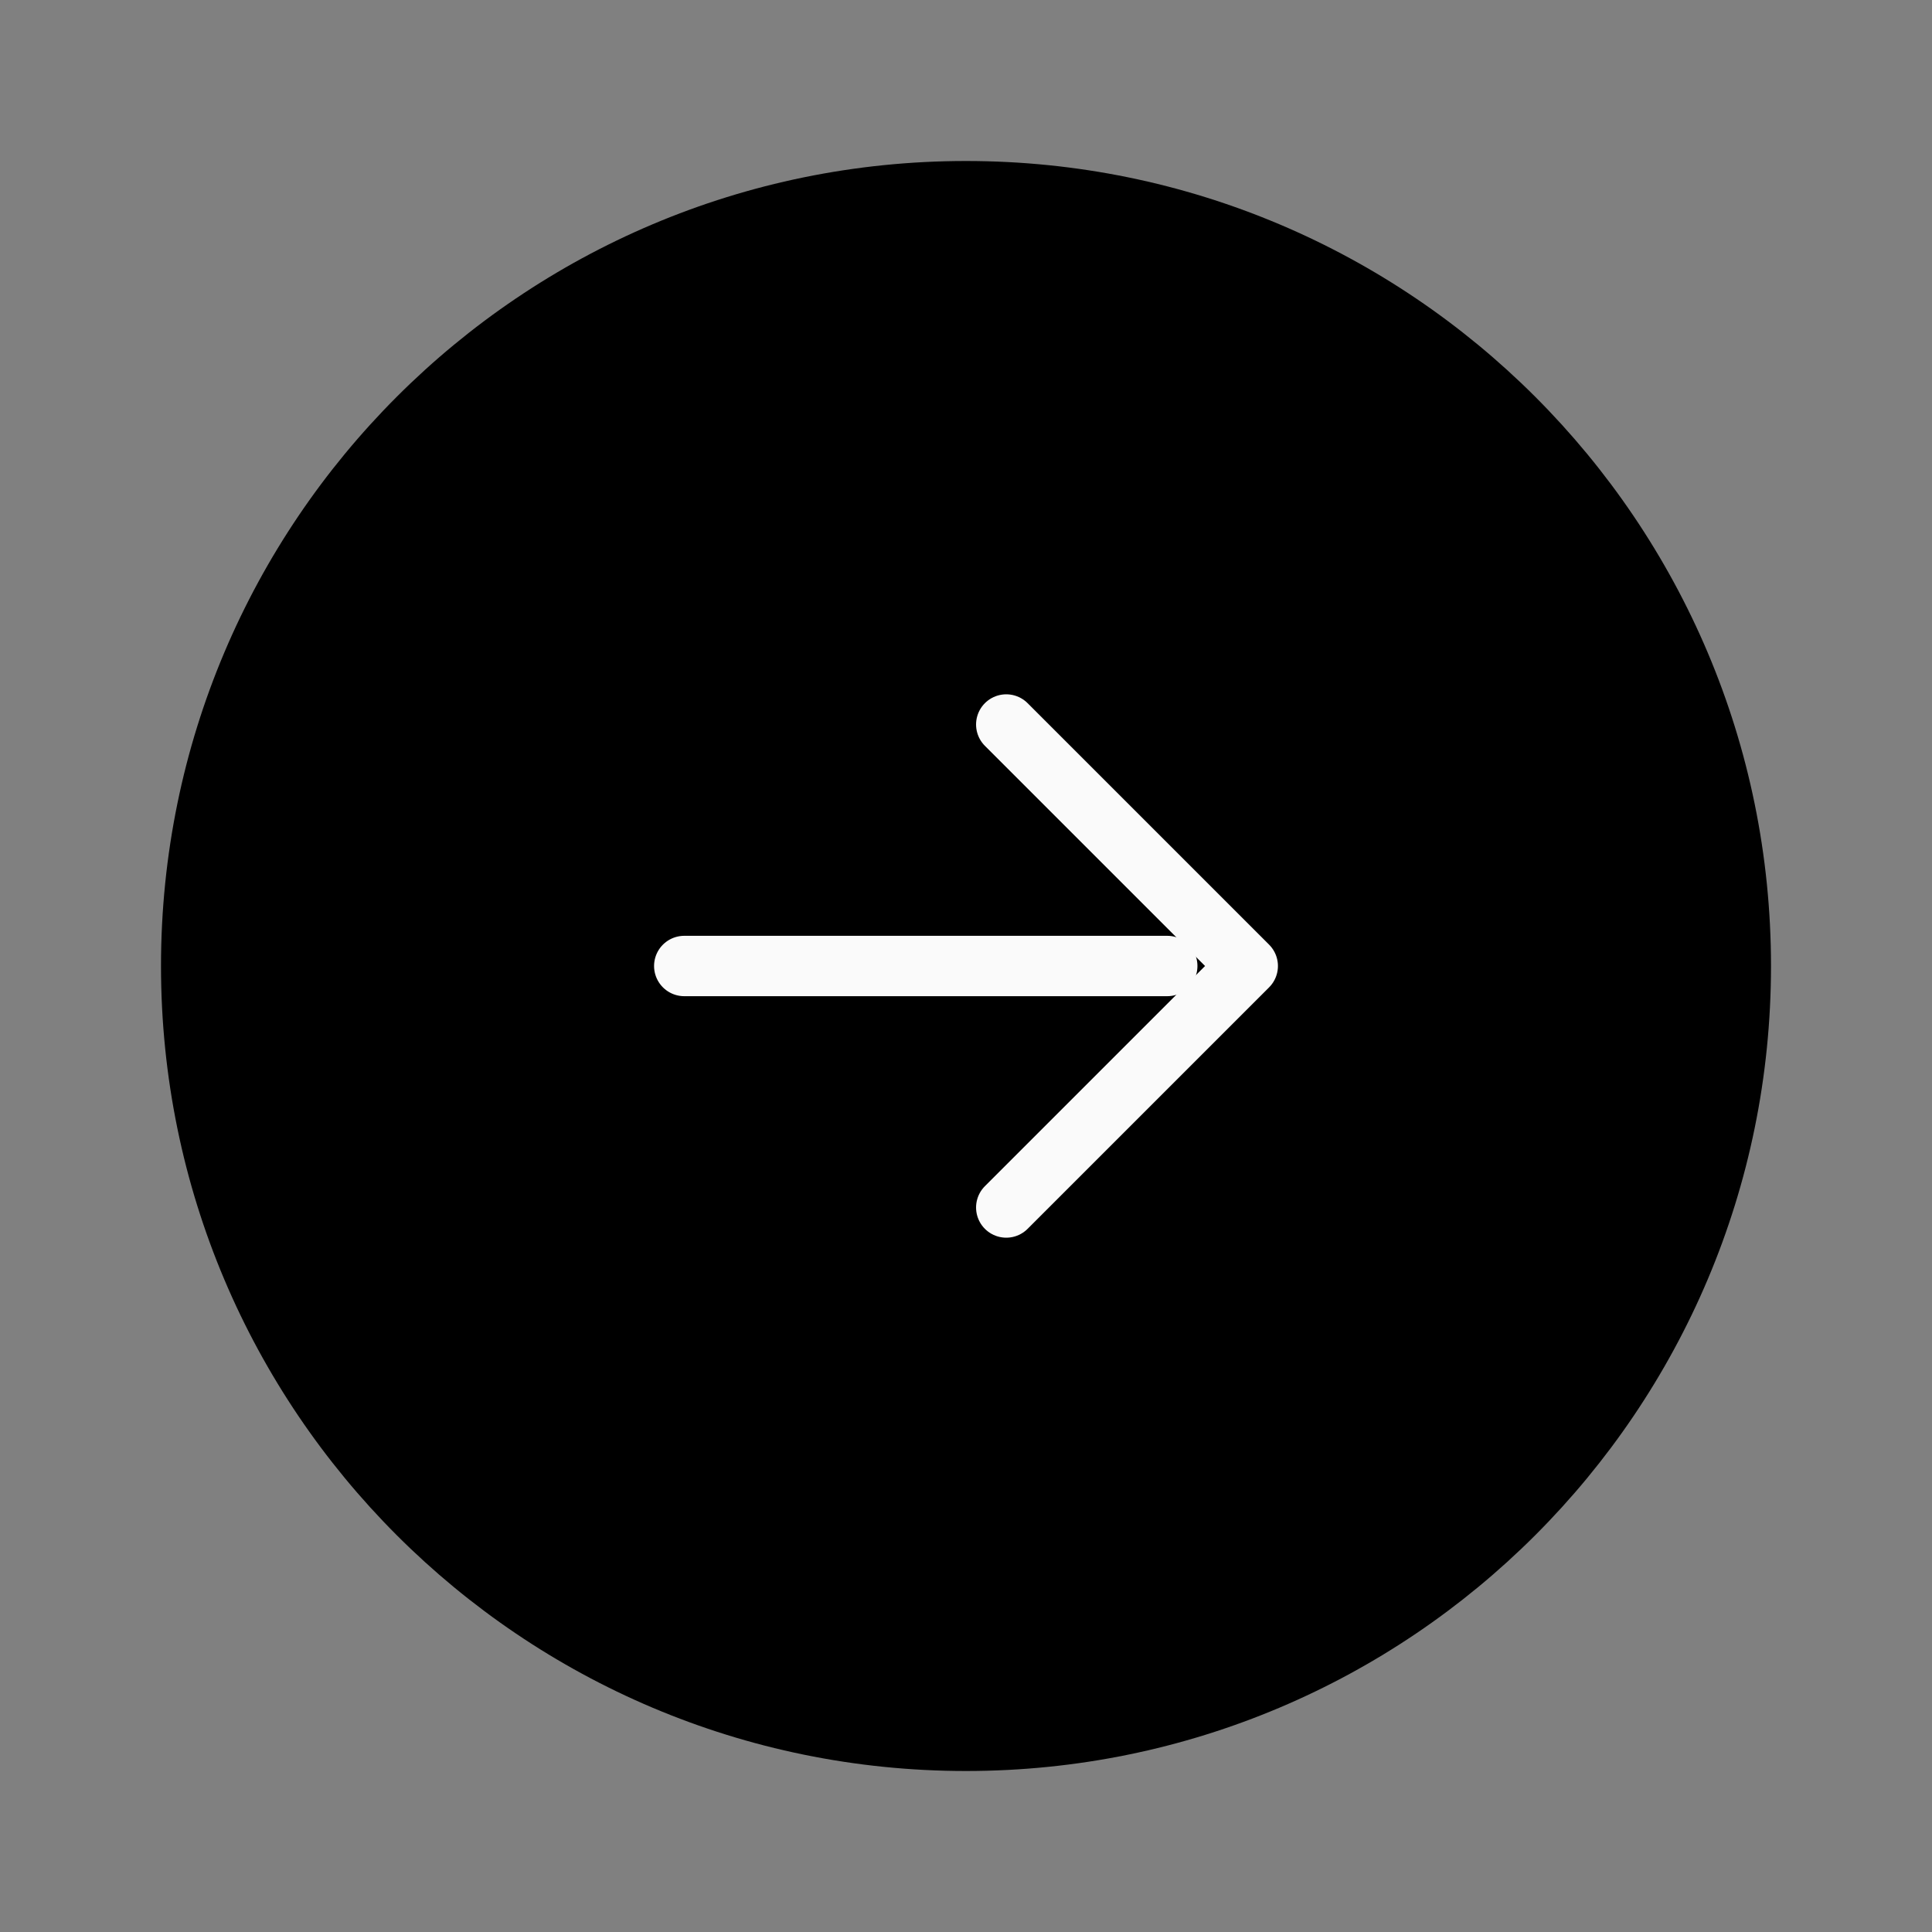
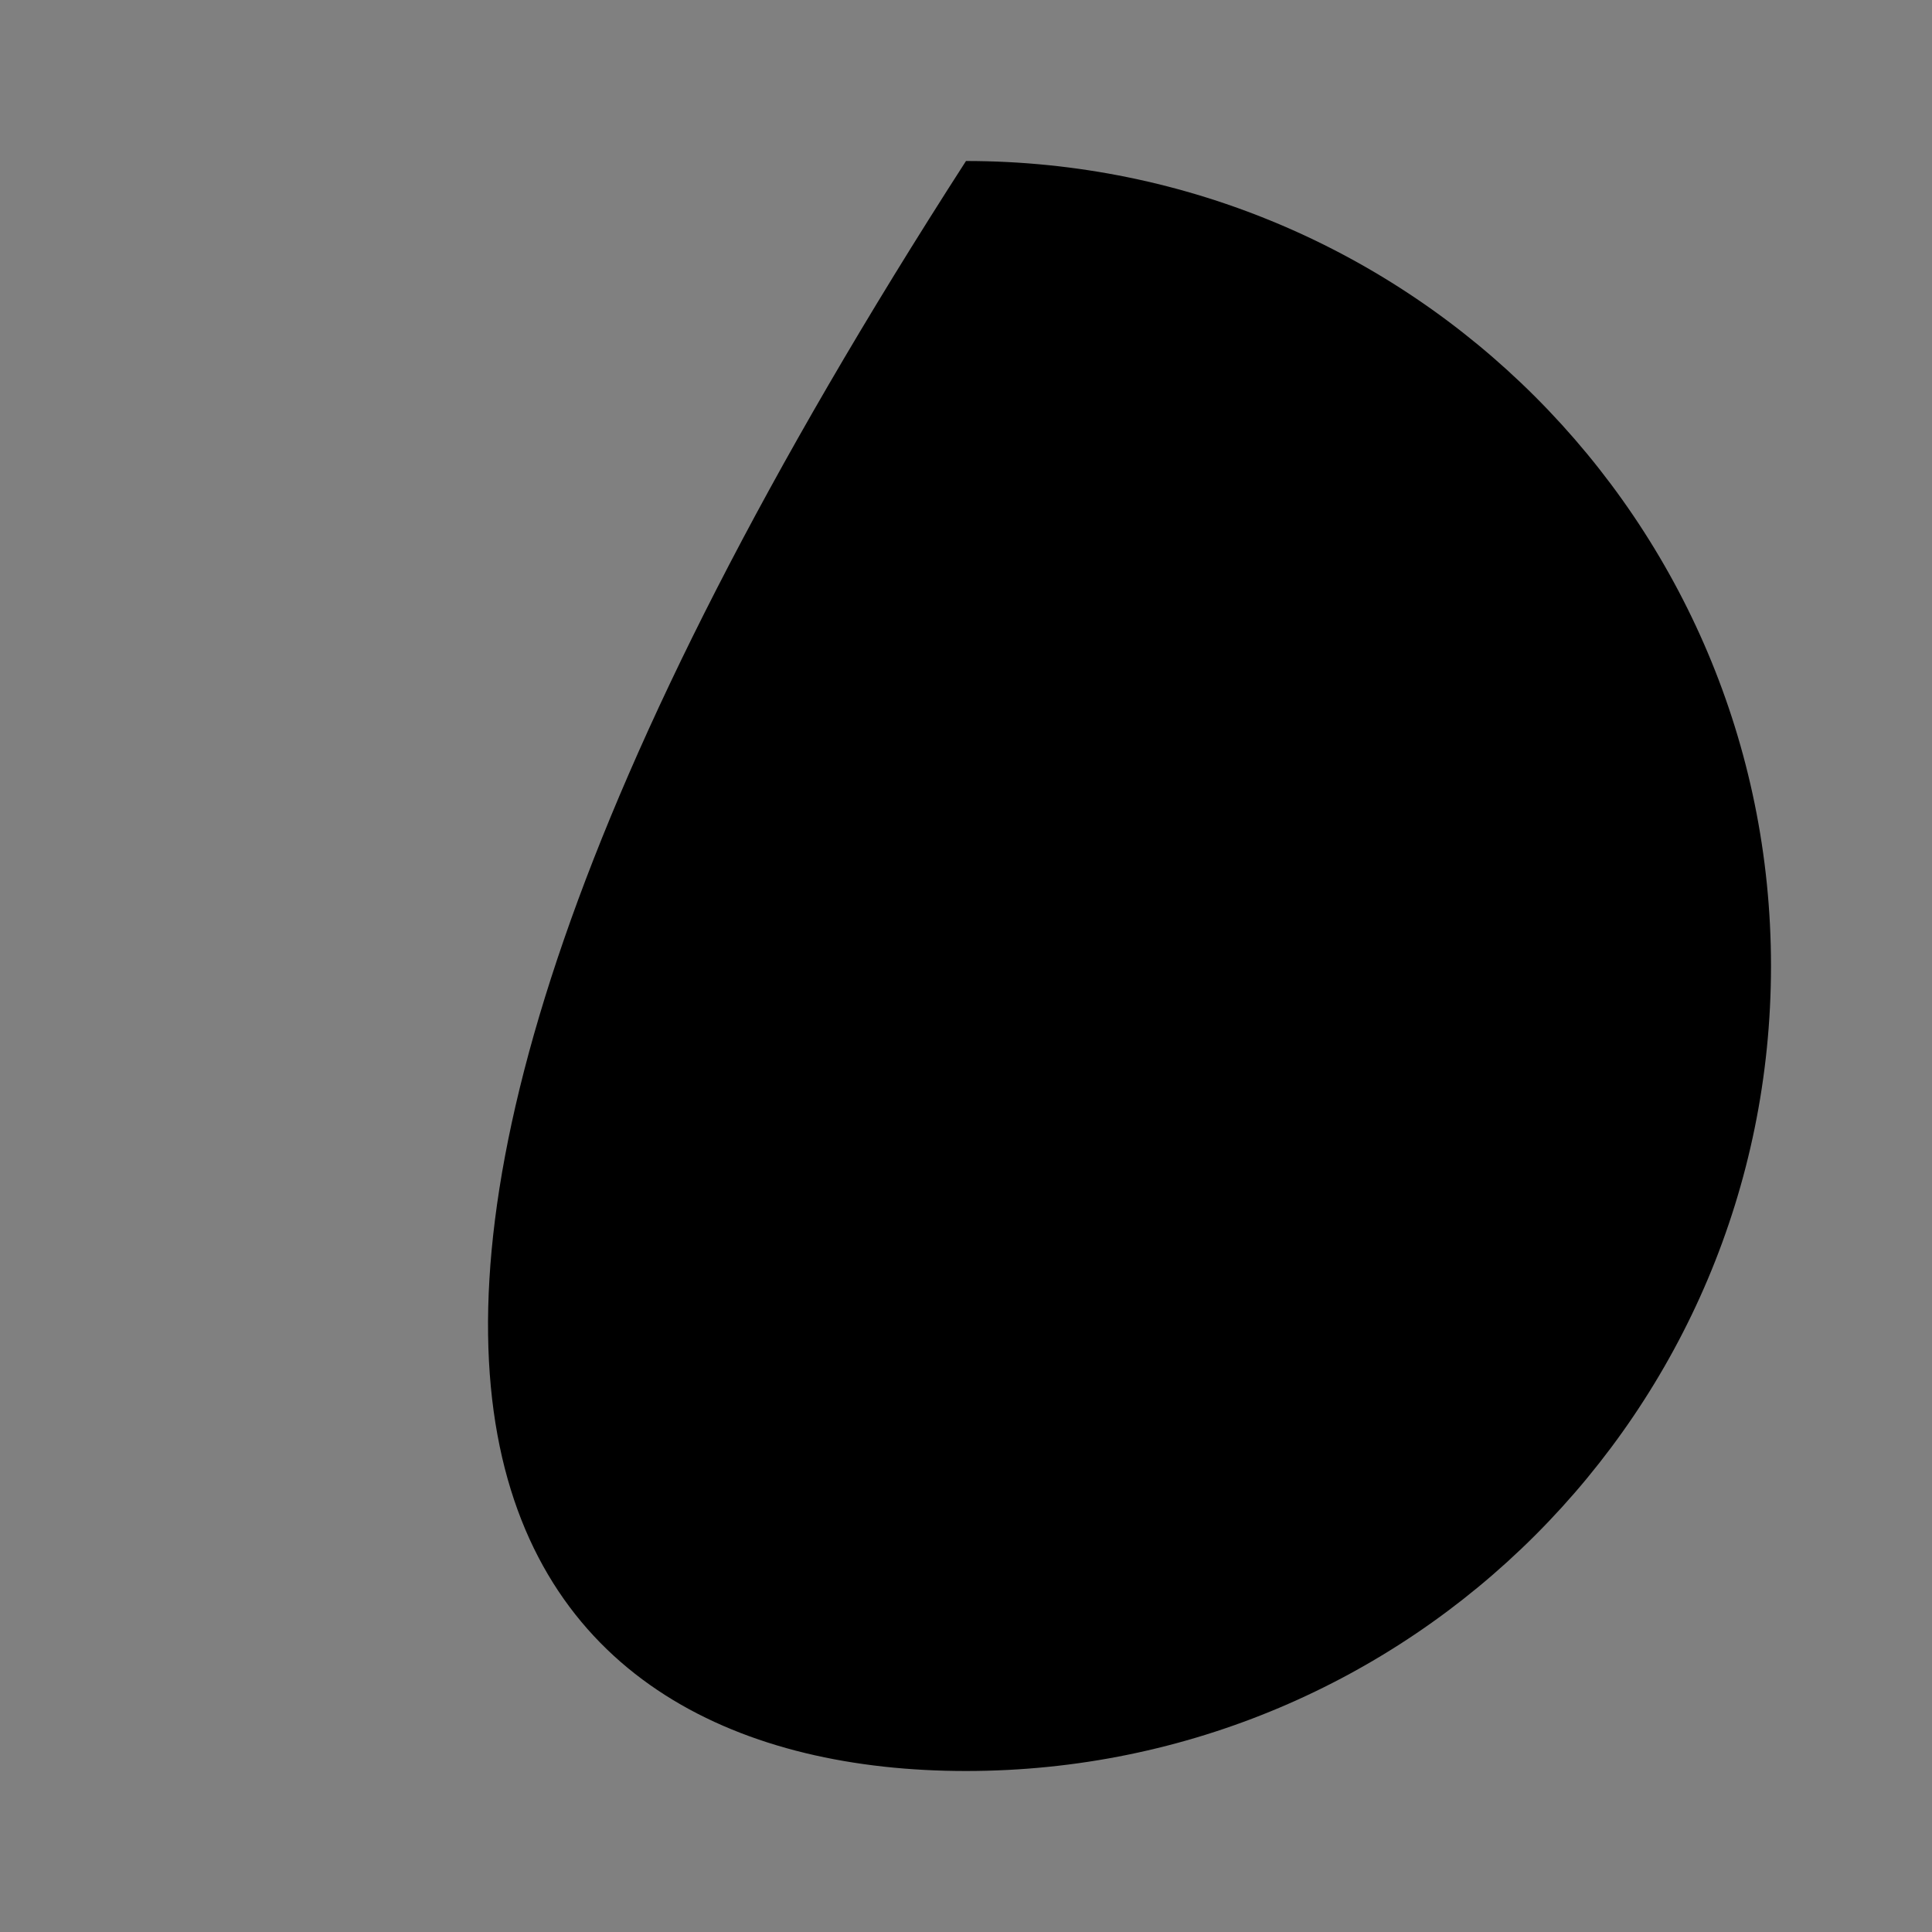
<svg xmlns="http://www.w3.org/2000/svg" width="48" height="48" viewBox="0 0 48 48" fill="none">
  <rect x="0" y="0" width="48" height="48" fill="#808080" stroke="none" />
-   <path d="M24 44C35.046 44 44 35.046 44 24C44 12.954 35.046 4 24 4C12.954 4 4 12.954 4 24C4 35.046 12.954 44 24 44Z" fill="black" />
-   <path d="M17 24H29" stroke="#FAFAFA" stroke-width="1.5" stroke-linecap="round" stroke-linejoin="round" />
-   <path d="M25 30L31 24L25 18" stroke="#FAFAFA" stroke-width="1.5" stroke-linecap="round" stroke-linejoin="round" />
+   <path d="M24 44C35.046 44 44 35.046 44 24C44 12.954 35.046 4 24 4C4 35.046 12.954 44 24 44Z" fill="black" />
</svg>